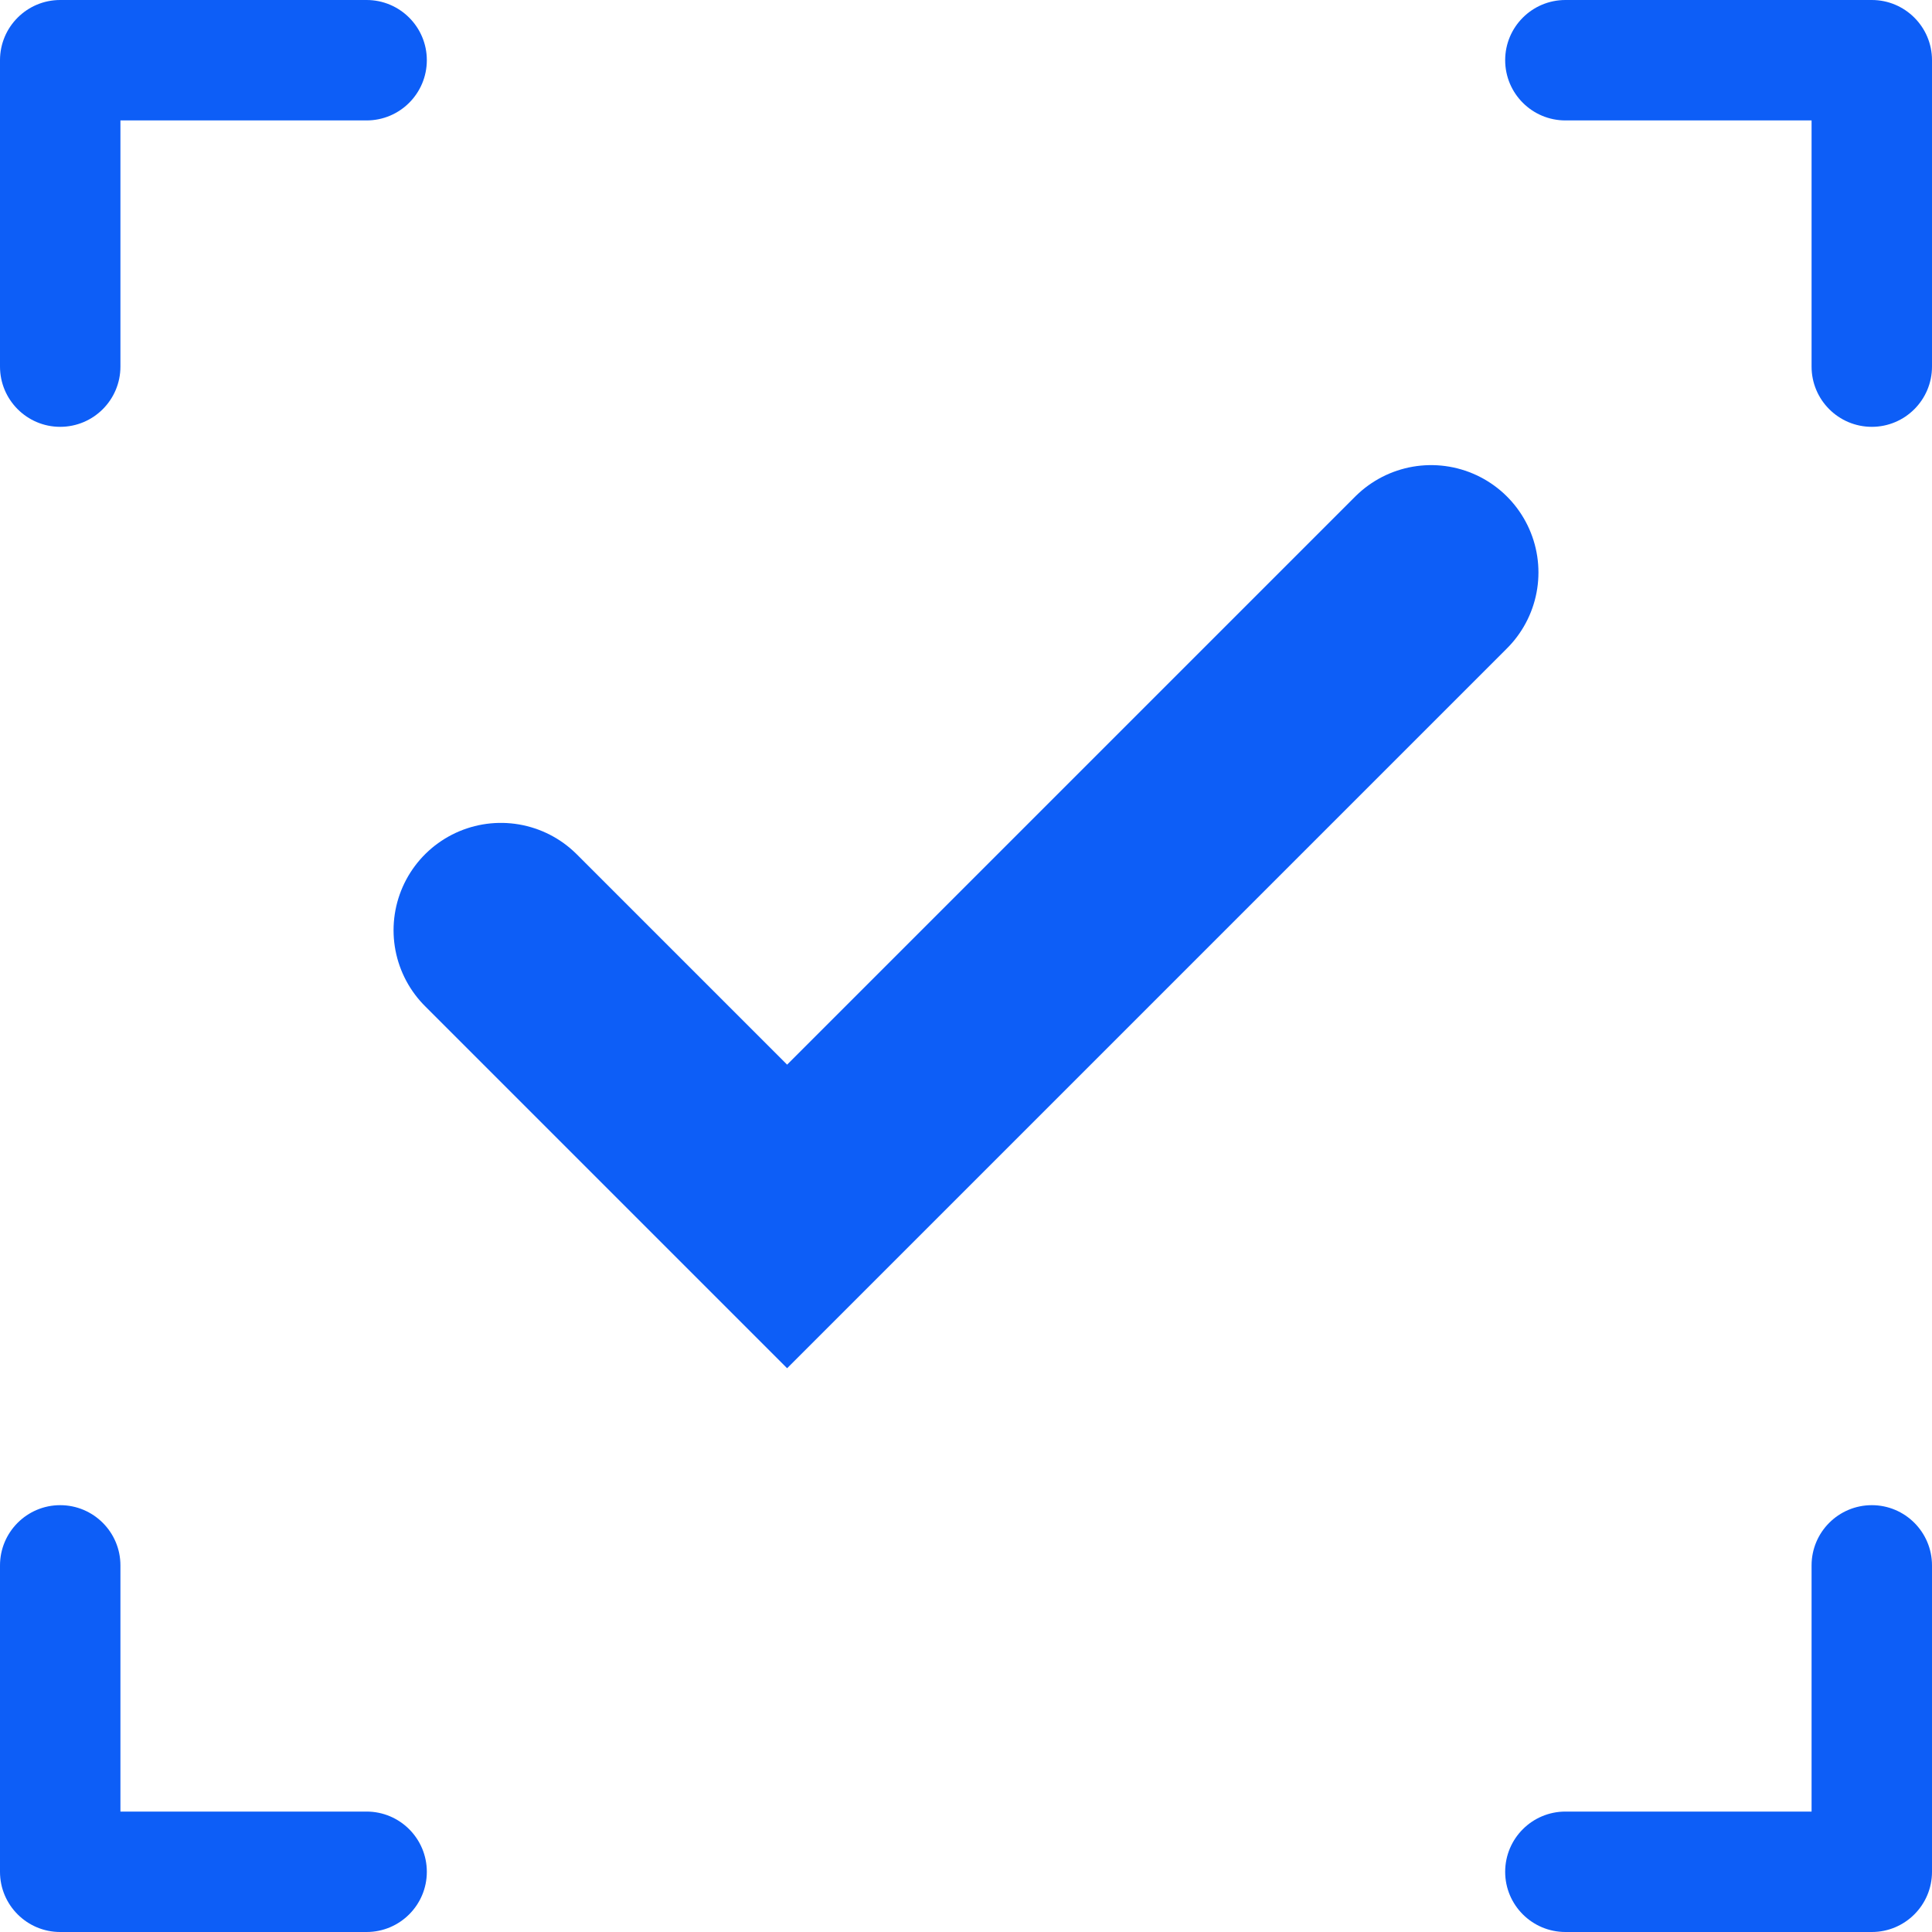
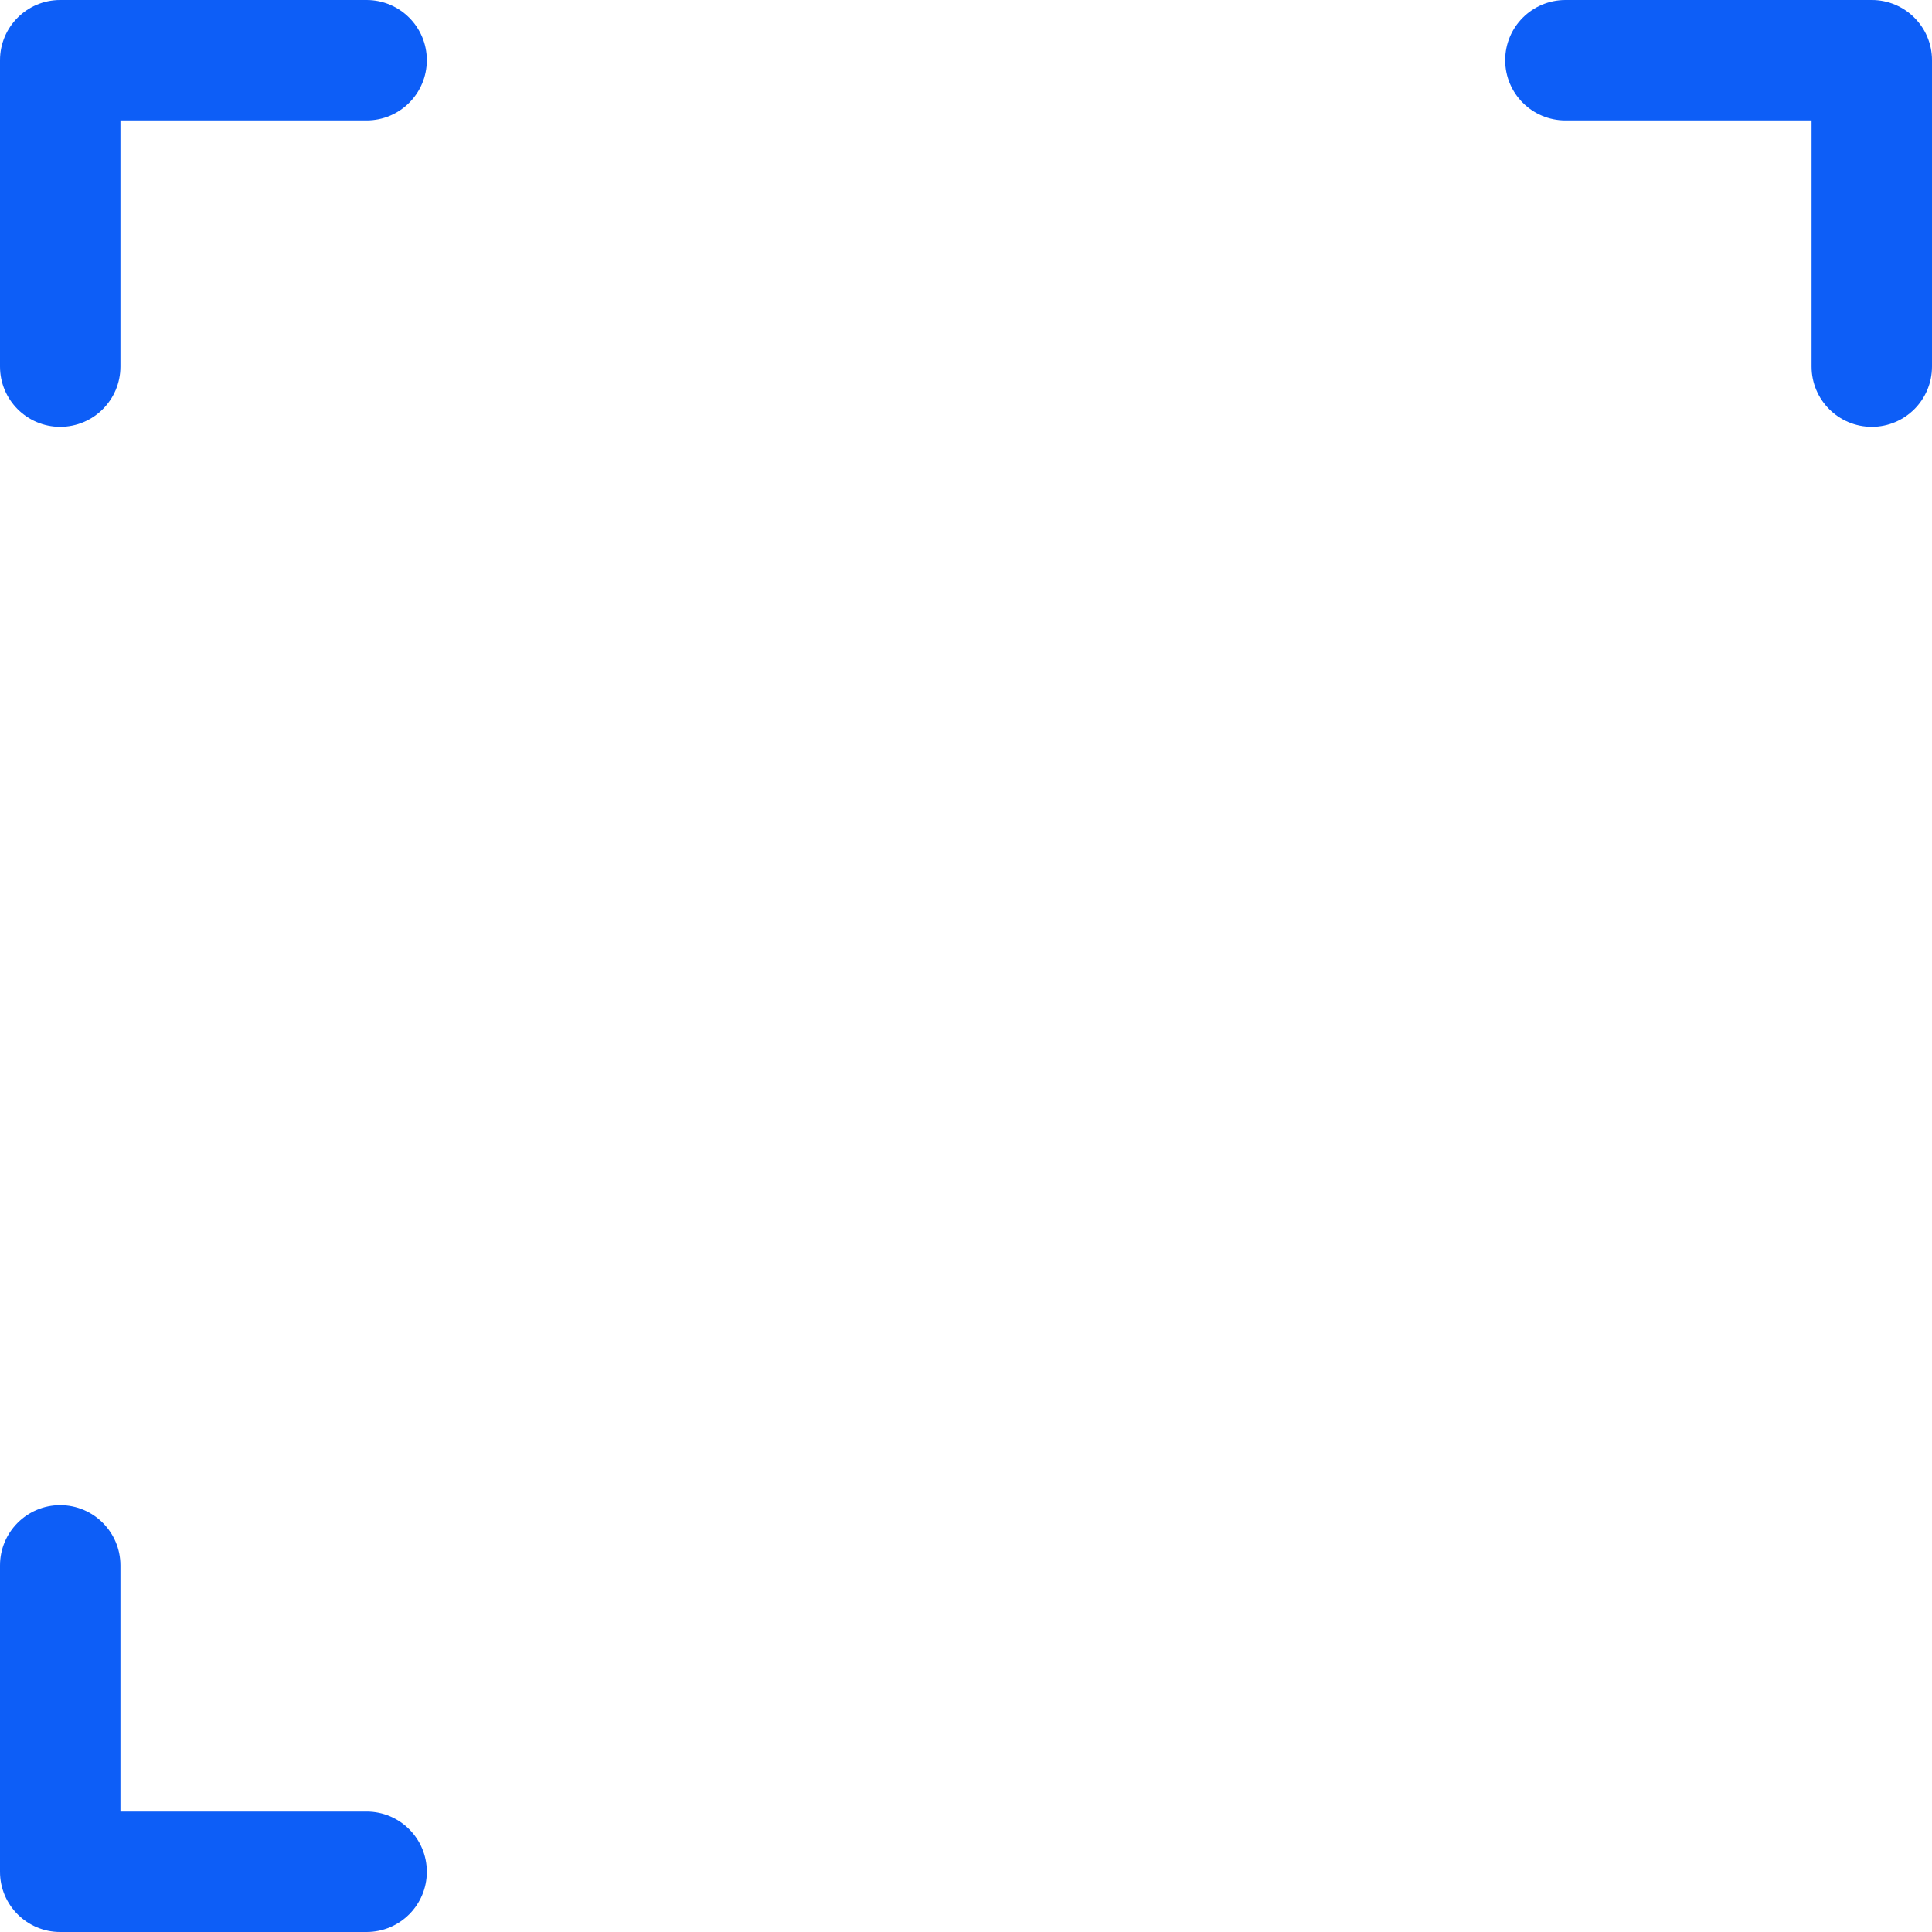
<svg xmlns="http://www.w3.org/2000/svg" width="27" height="27" viewBox="0 0 27 27" fill="none">
  <path d="M5.123 25.317C4.77 25.317 2.083 25.317 1.683 25.317C1.683 24.917 1.683 22.23 1.683 21.877C1.683 21.412 1.306 21.035 0.841 21.035C0.377 21.035 0 21.412 0 21.877V26.159C0 26.623 0.377 27 0.841 27H5.123C5.588 27 5.965 26.623 5.965 26.159C5.965 25.694 5.588 25.317 5.123 25.317Z" fill="#0D5EF7" />
  <path d="M26.159 0H21.877C21.412 0 21.035 0.377 21.035 0.841C21.035 1.306 21.412 1.683 21.877 1.683H25.317V5.123C25.317 5.588 25.694 5.965 26.159 5.965C26.623 5.965 27 5.588 27 5.123V0.841C27 0.377 26.623 0 26.159 0Z" fill="#0D5EF7" />
-   <path d="M26.159 21.035C25.694 21.035 25.317 21.412 25.317 21.877V25.317C24.917 25.317 22.23 25.317 21.877 25.317C21.412 25.317 21.035 25.694 21.035 26.159C21.035 26.623 21.412 27 21.877 27H26.159C26.623 27 27 26.623 27 26.159V21.877C27 21.412 26.623 21.035 26.159 21.035Z" fill="#0D5EF7" />
  <path d="M0.841 5.965C1.306 5.965 1.683 5.588 1.683 5.123C1.683 4.77 1.683 2.083 1.683 1.683H5.123C5.588 1.683 5.965 1.306 5.965 0.841C5.965 0.377 5.588 0 5.123 0H0.841C0.377 0 0 0.377 0 0.841V5.123C0 5.588 0.377 5.965 0.841 5.965Z" fill="#0D5EF7" />
-   <path d="M7 13L11 17L20 8" stroke="#0D5EF7" stroke-width="3" stroke-linecap="round" />
</svg>